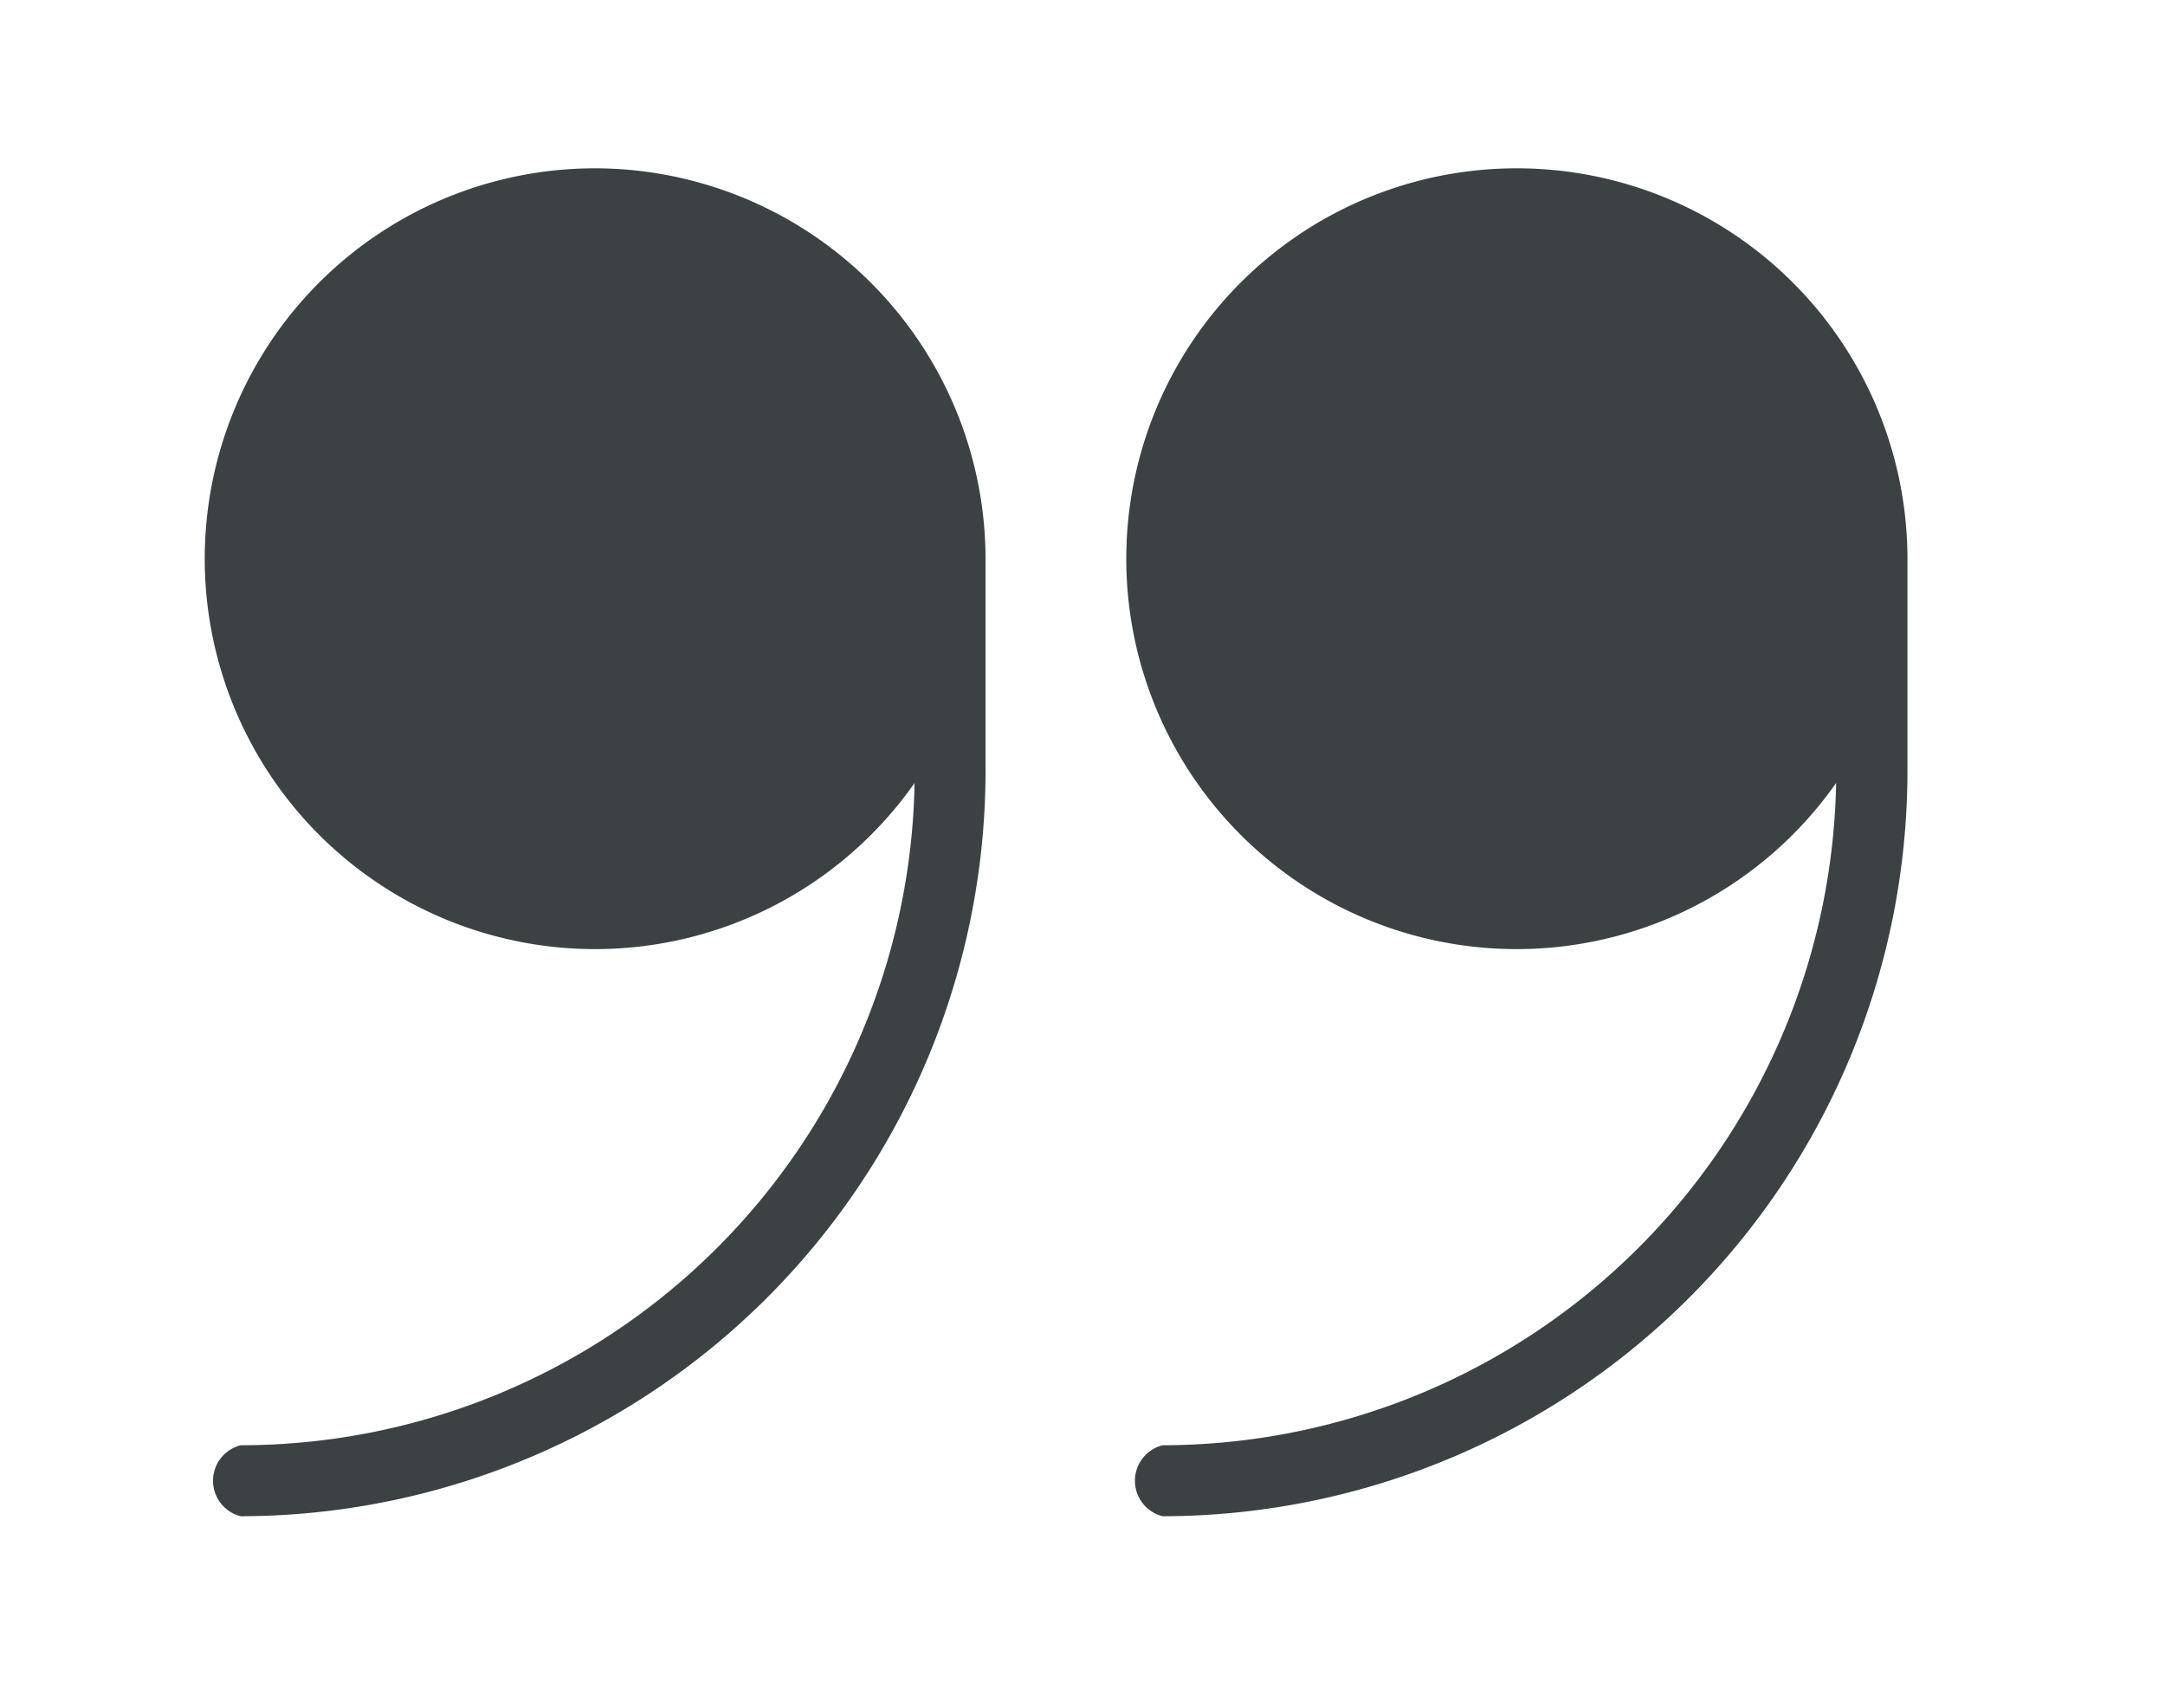
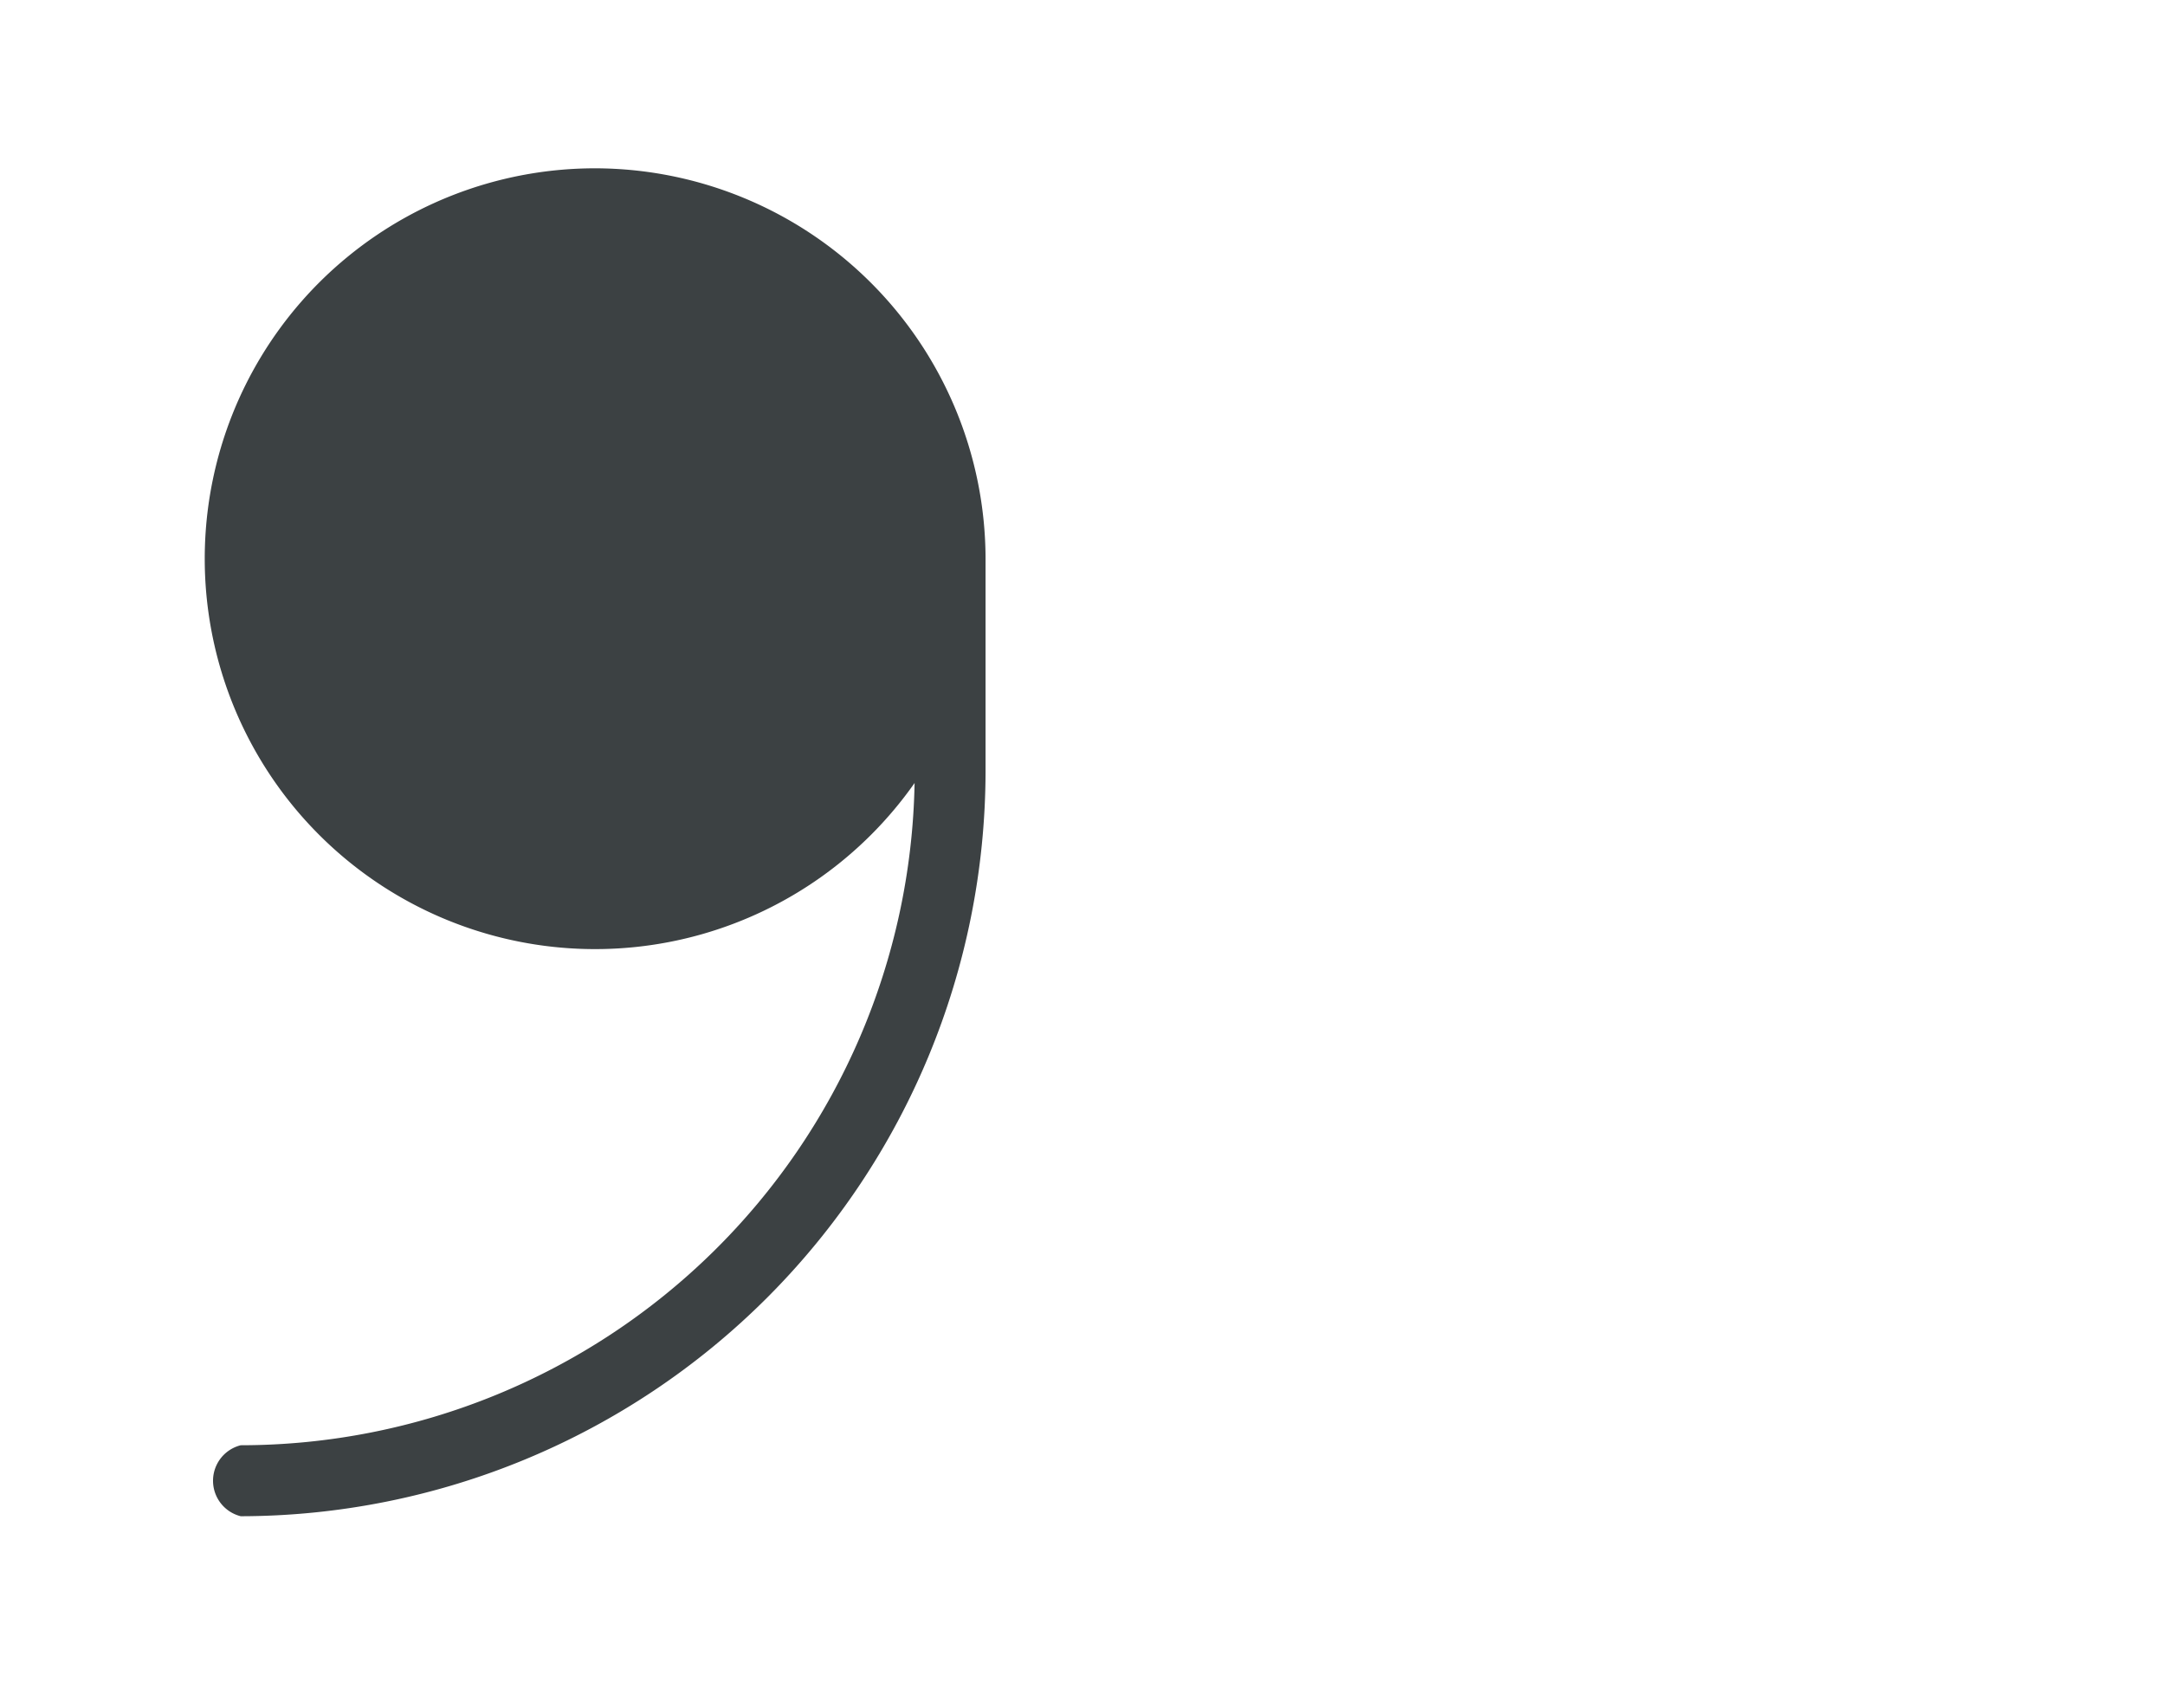
<svg xmlns="http://www.w3.org/2000/svg" id="Слой_1" data-name="Слой 1" viewBox="0 0 59.18 46.68">
  <defs>
    <style>.cls-1{fill:#3c4143;}</style>
  </defs>
  <title>kavichji</title>
-   <path class="cls-1" d="M41.48,4.6a10.67,10.67,0,1,0,8.71,16.8A18.44,18.44,0,0,1,31.78,39.5a1,1,0,0,0,0,1.94A20.38,20.38,0,0,0,52.14,21.08V15.27A10.68,10.68,0,0,0,41.48,4.6Z" />
  <path class="cls-1" d="M16.27,4.6A10.67,10.67,0,1,0,25,21.4,18.43,18.43,0,0,1,6.58,39.5a1,1,0,0,0,0,1.94A20.39,20.39,0,0,0,26.94,21.08V15.27A10.69,10.69,0,0,0,16.27,4.6Z" />
</svg>